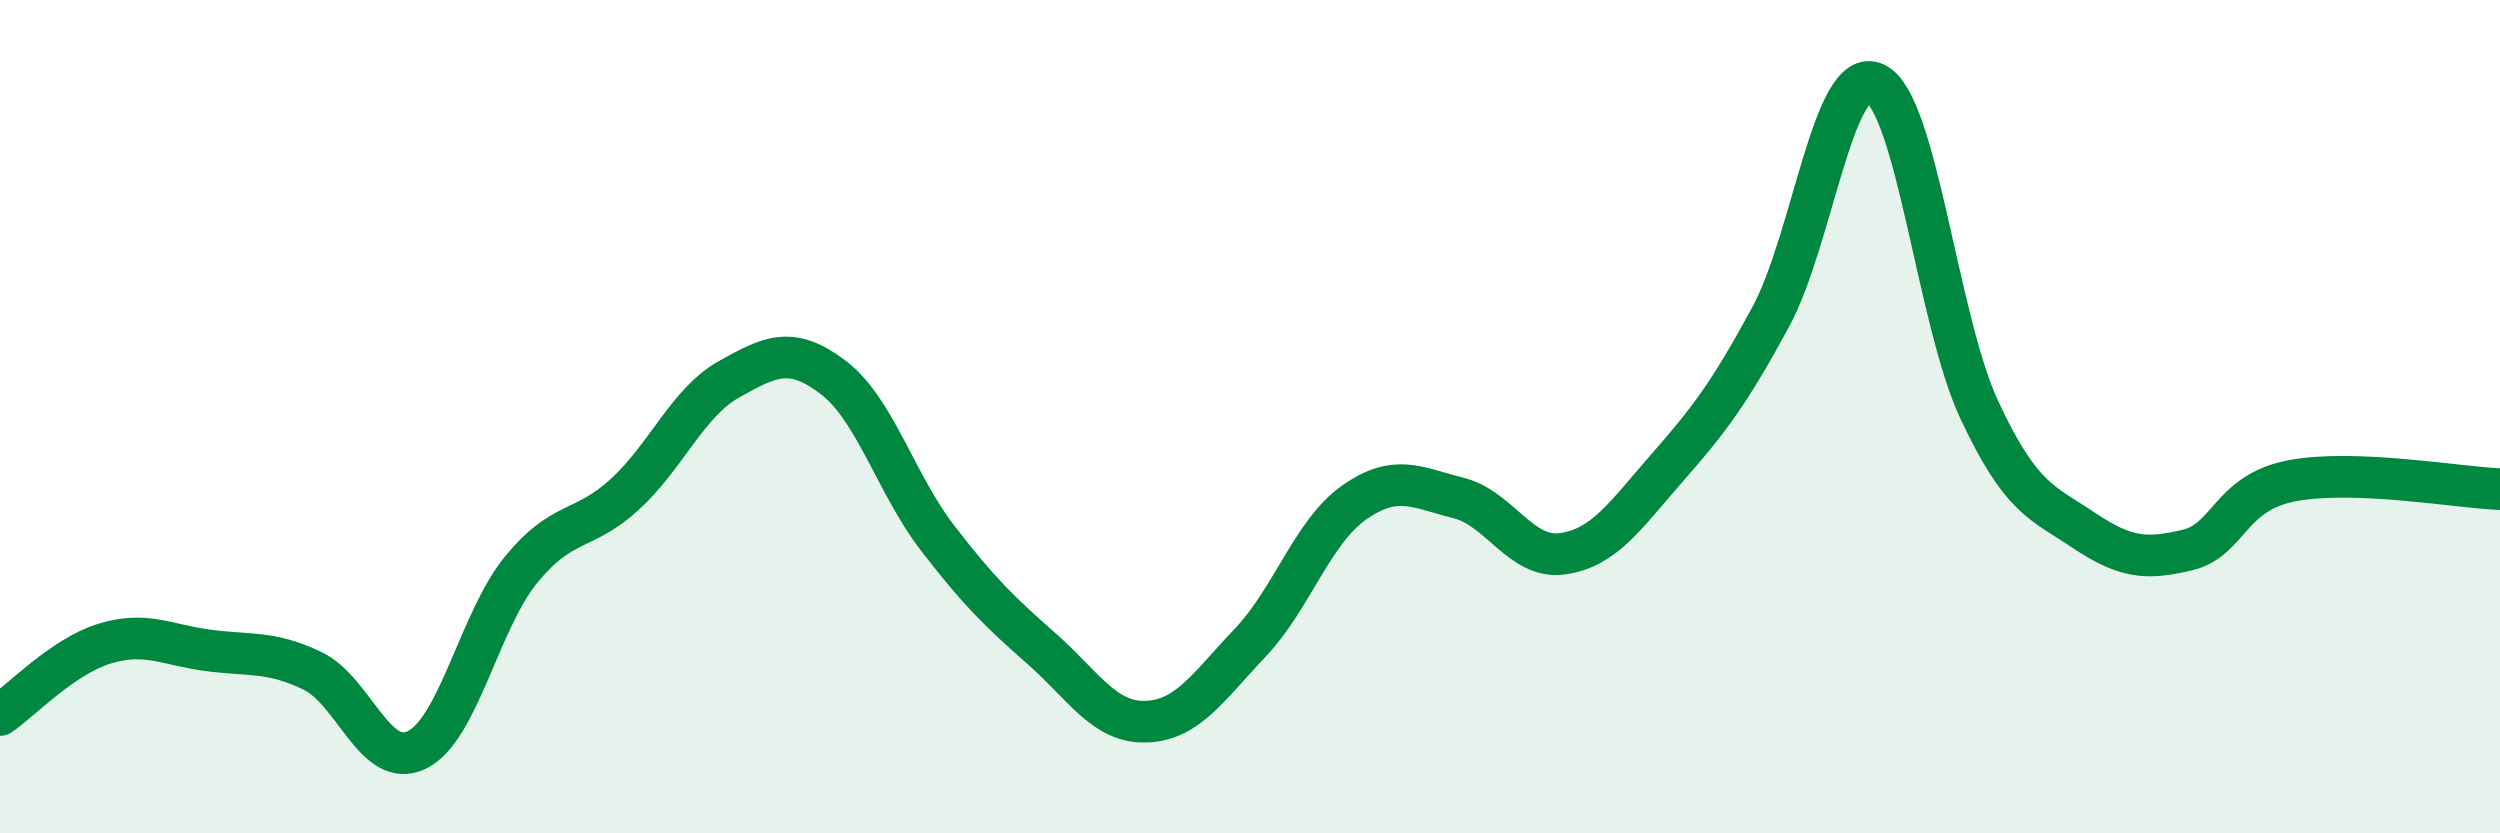
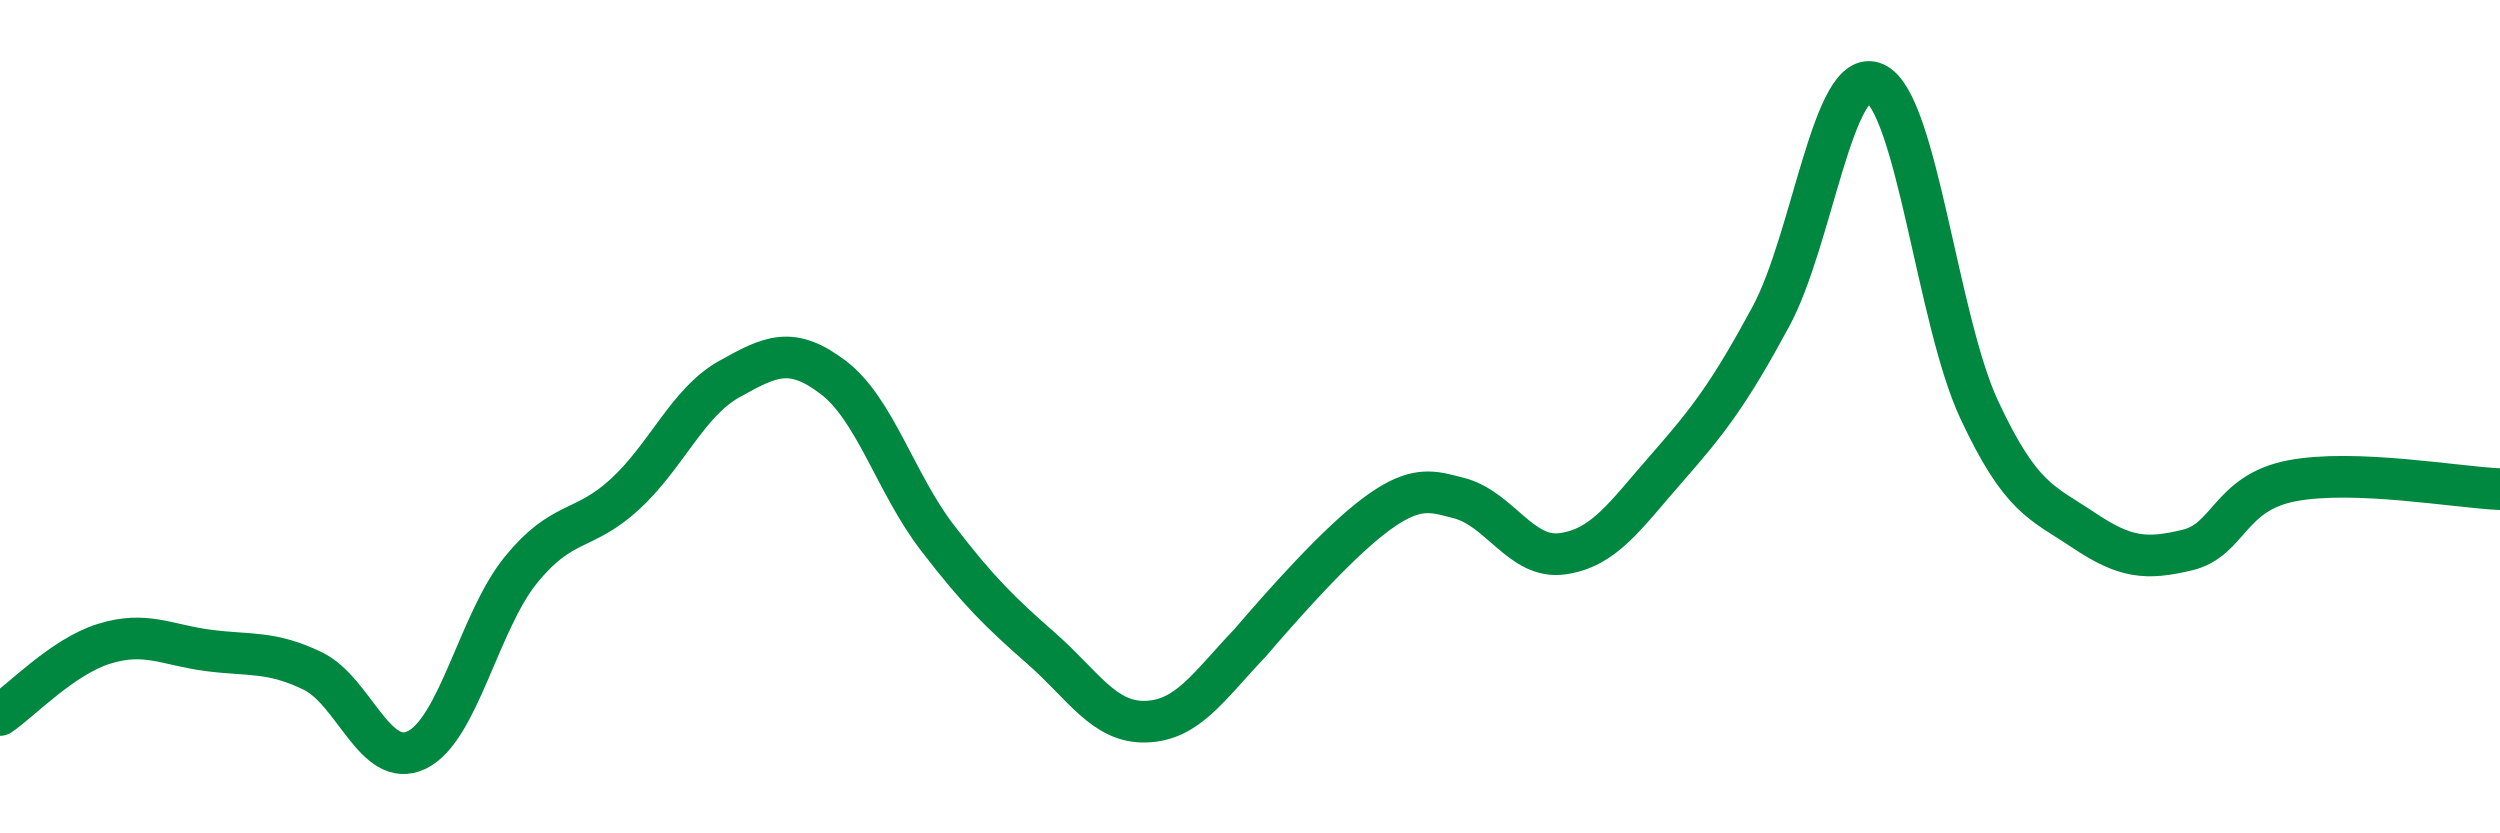
<svg xmlns="http://www.w3.org/2000/svg" width="60" height="20" viewBox="0 0 60 20">
-   <path d="M 0,17.16 C 0.5,16.82 1.5,15.76 2.5,15.45 C 3.5,15.14 4,15.48 5,15.61 C 6,15.74 6.5,15.62 7.5,16.1 C 8.5,16.58 9,18.48 10,18 C 11,17.52 11.5,14.91 12.5,13.68 C 13.5,12.45 14,12.78 15,11.86 C 16,10.94 16.5,9.66 17.5,9.1 C 18.5,8.54 19,8.3 20,9.06 C 21,9.82 21.5,11.61 22.5,12.91 C 23.5,14.21 24,14.69 25,15.57 C 26,16.45 26.5,17.35 27.5,17.32 C 28.5,17.29 29,16.48 30,15.43 C 31,14.38 31.5,12.76 32.5,12.06 C 33.5,11.36 34,11.7 35,11.95 C 36,12.2 36.5,13.43 37.5,13.29 C 38.5,13.15 39,12.38 40,11.24 C 41,10.1 41.5,9.45 42.5,7.6 C 43.5,5.75 44,1.55 45,2 C 46,2.45 46.5,7.69 47.5,9.83 C 48.5,11.97 49,12.05 50,12.72 C 51,13.39 51.5,13.44 52.5,13.2 C 53.5,12.96 53.5,11.83 55,11.54 C 56.5,11.25 59,11.7 60,11.74L60 20L0 20Z" fill="#008740" opacity="0.1" stroke-linecap="round" stroke-linejoin="round" />
-   <path d="M 0,17.16 C 0.5,16.82 1.5,15.76 2.5,15.45 C 3.5,15.14 4,15.48 5,15.61 C 6,15.74 6.5,15.62 7.5,16.1 C 8.5,16.58 9,18.48 10,18 C 11,17.52 11.5,14.91 12.5,13.68 C 13.5,12.45 14,12.78 15,11.86 C 16,10.94 16.5,9.66 17.5,9.1 C 18.5,8.54 19,8.3 20,9.06 C 21,9.82 21.5,11.61 22.5,12.91 C 23.5,14.21 24,14.69 25,15.57 C 26,16.45 26.5,17.35 27.5,17.32 C 28.5,17.29 29,16.48 30,15.43 C 31,14.38 31.5,12.76 32.5,12.06 C 33.5,11.36 34,11.7 35,11.95 C 36,12.2 36.5,13.43 37.5,13.29 C 38.5,13.15 39,12.38 40,11.24 C 41,10.1 41.5,9.45 42.5,7.6 C 43.5,5.75 44,1.55 45,2 C 46,2.45 46.5,7.69 47.5,9.83 C 48.5,11.97 49,12.05 50,12.72 C 51,13.39 51.5,13.44 52.5,13.2 C 53.5,12.96 53.5,11.83 55,11.54 C 56.5,11.25 59,11.7 60,11.74" stroke="#008740" stroke-width="1" fill="none" stroke-linecap="round" stroke-linejoin="round" />
+   <path d="M 0,17.16 C 0.5,16.82 1.5,15.76 2.5,15.45 C 3.5,15.14 4,15.48 5,15.61 C 6,15.74 6.5,15.62 7.5,16.1 C 8.5,16.58 9,18.48 10,18 C 11,17.52 11.5,14.91 12.5,13.68 C 13.5,12.45 14,12.78 15,11.86 C 16,10.94 16.5,9.66 17.5,9.1 C 18.5,8.54 19,8.3 20,9.06 C 21,9.82 21.5,11.61 22.5,12.91 C 23.5,14.21 24,14.69 25,15.57 C 26,16.45 26.5,17.35 27.5,17.32 C 28.5,17.29 29,16.48 30,15.43 C 33.5,11.36 34,11.7 35,11.95 C 36,12.2 36.5,13.43 37.5,13.29 C 38.5,13.15 39,12.38 40,11.24 C 41,10.1 41.5,9.45 42.5,7.6 C 43.5,5.75 44,1.55 45,2 C 46,2.45 46.5,7.69 47.5,9.83 C 48.5,11.97 49,12.05 50,12.72 C 51,13.39 51.5,13.44 52.5,13.2 C 53.5,12.96 53.5,11.83 55,11.54 C 56.5,11.25 59,11.7 60,11.74" stroke="#008740" stroke-width="1" fill="none" stroke-linecap="round" stroke-linejoin="round" />
</svg>